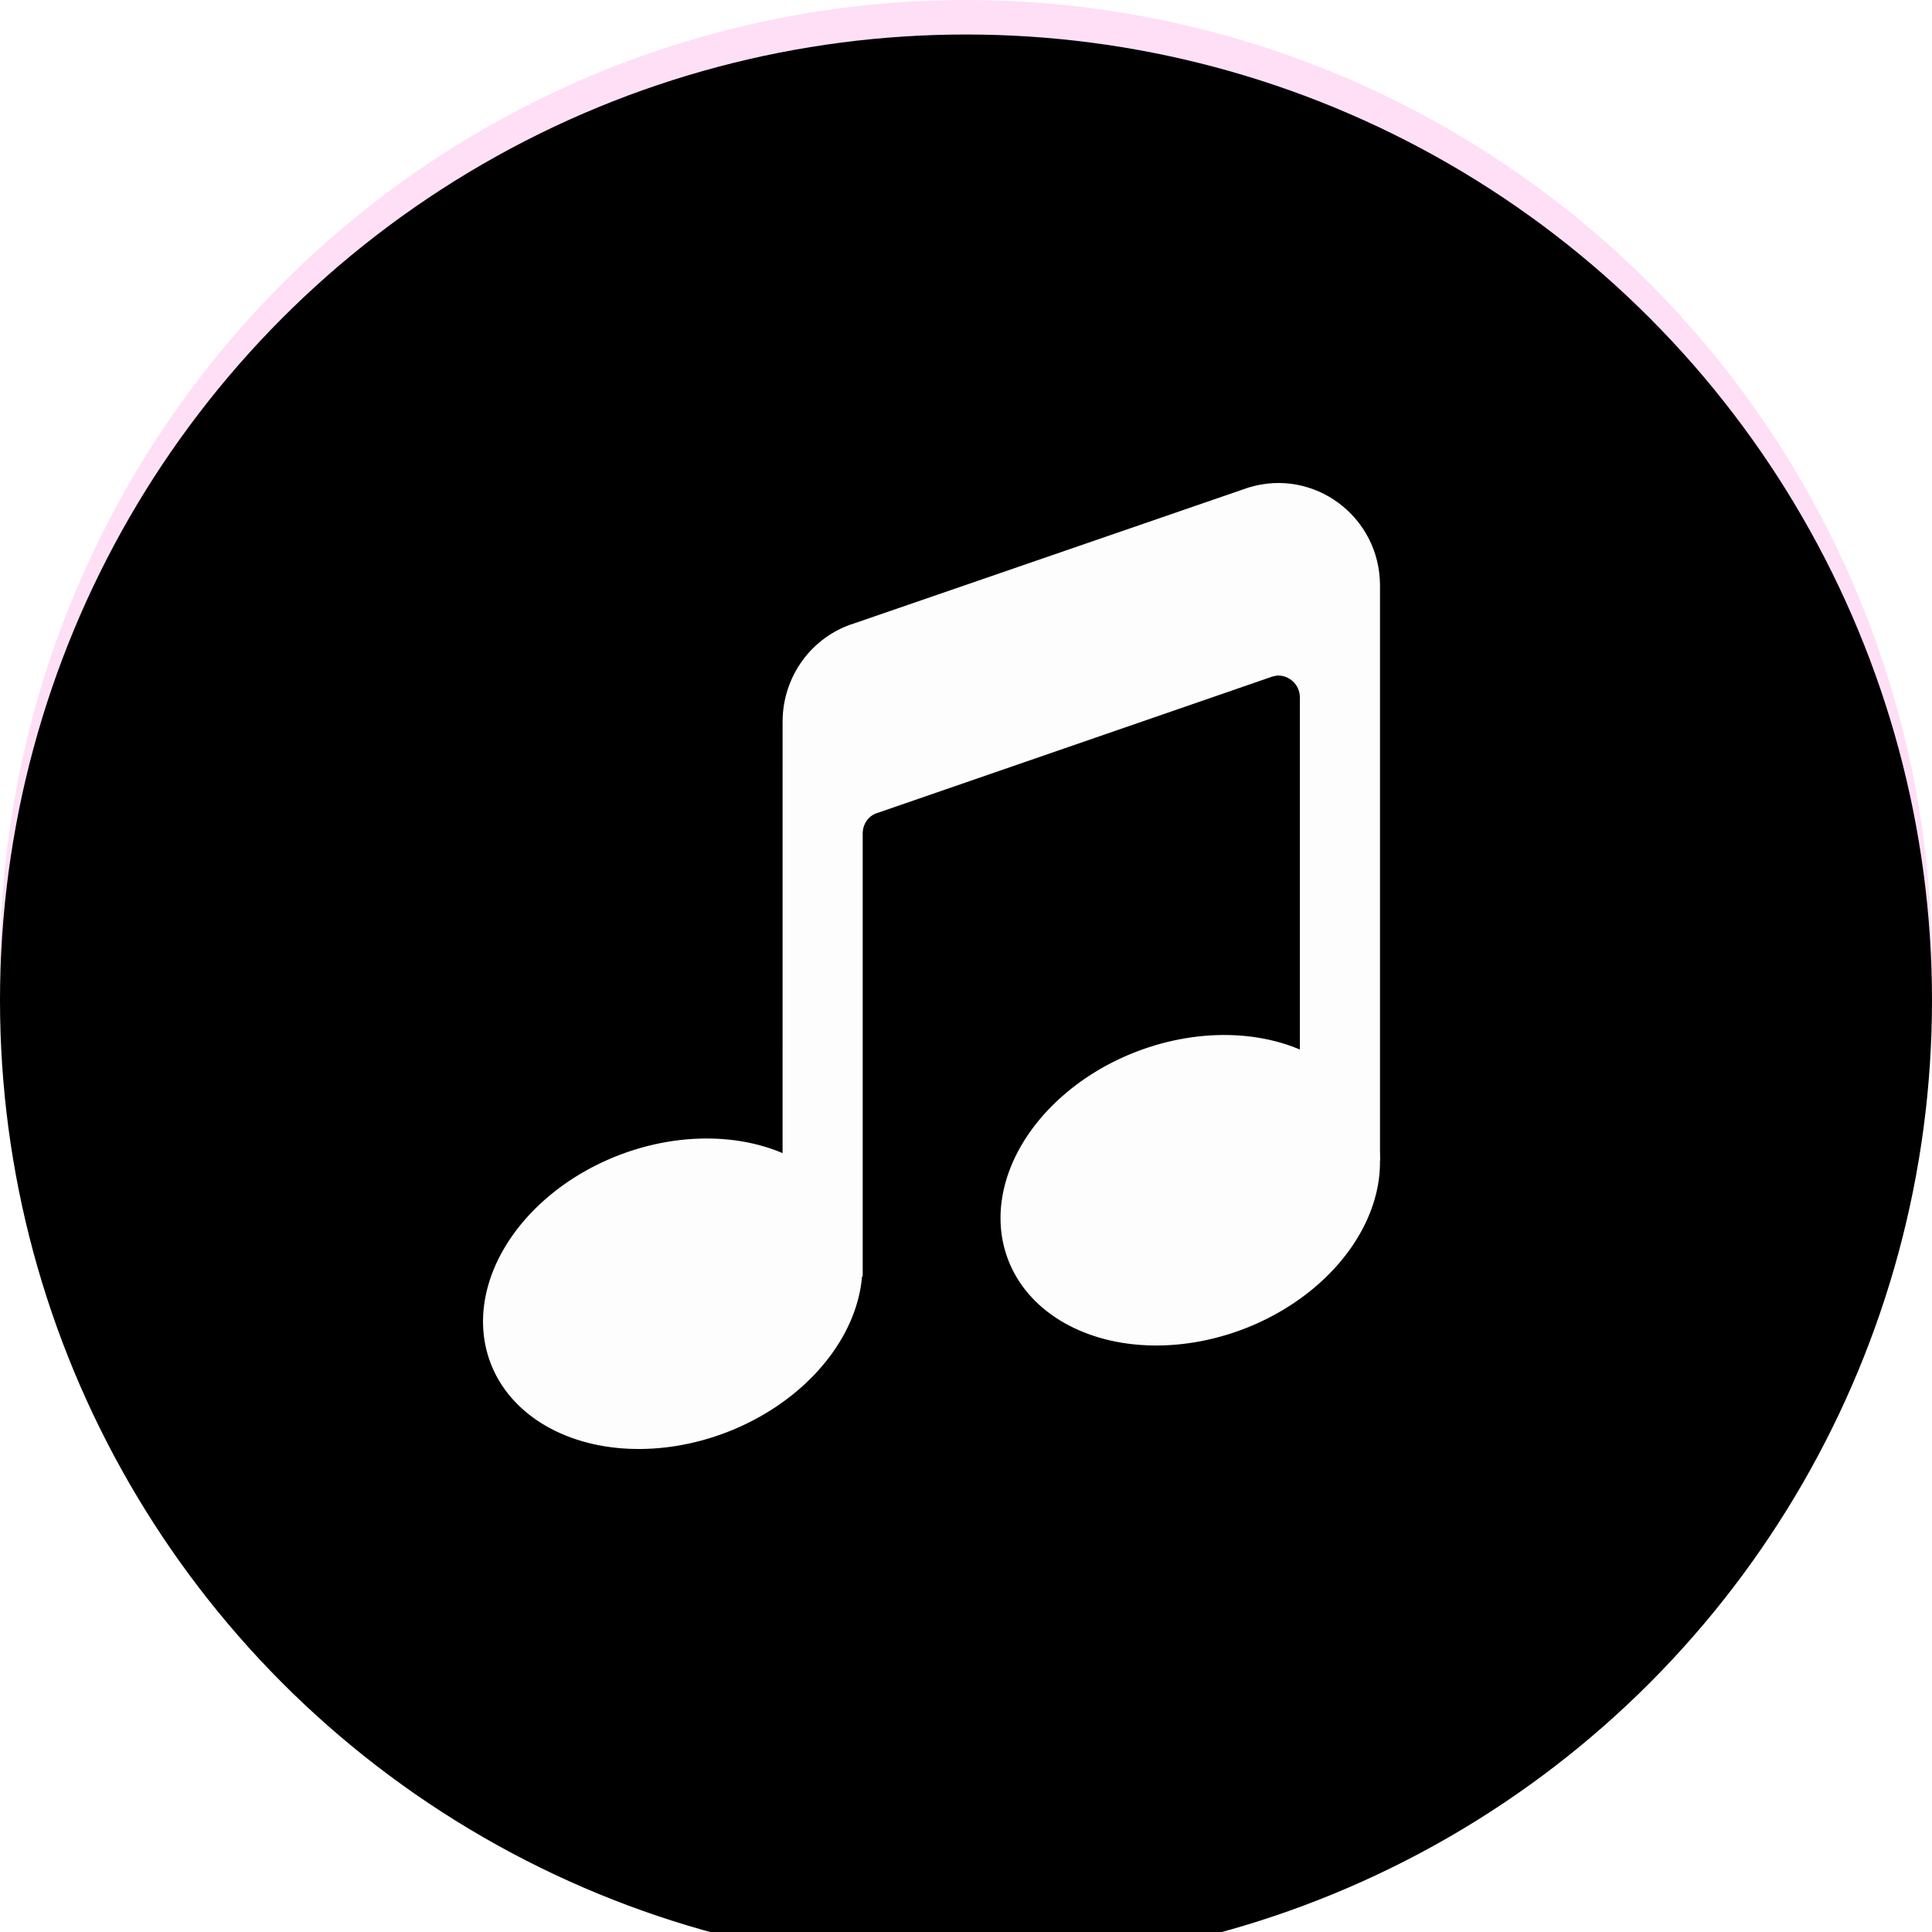
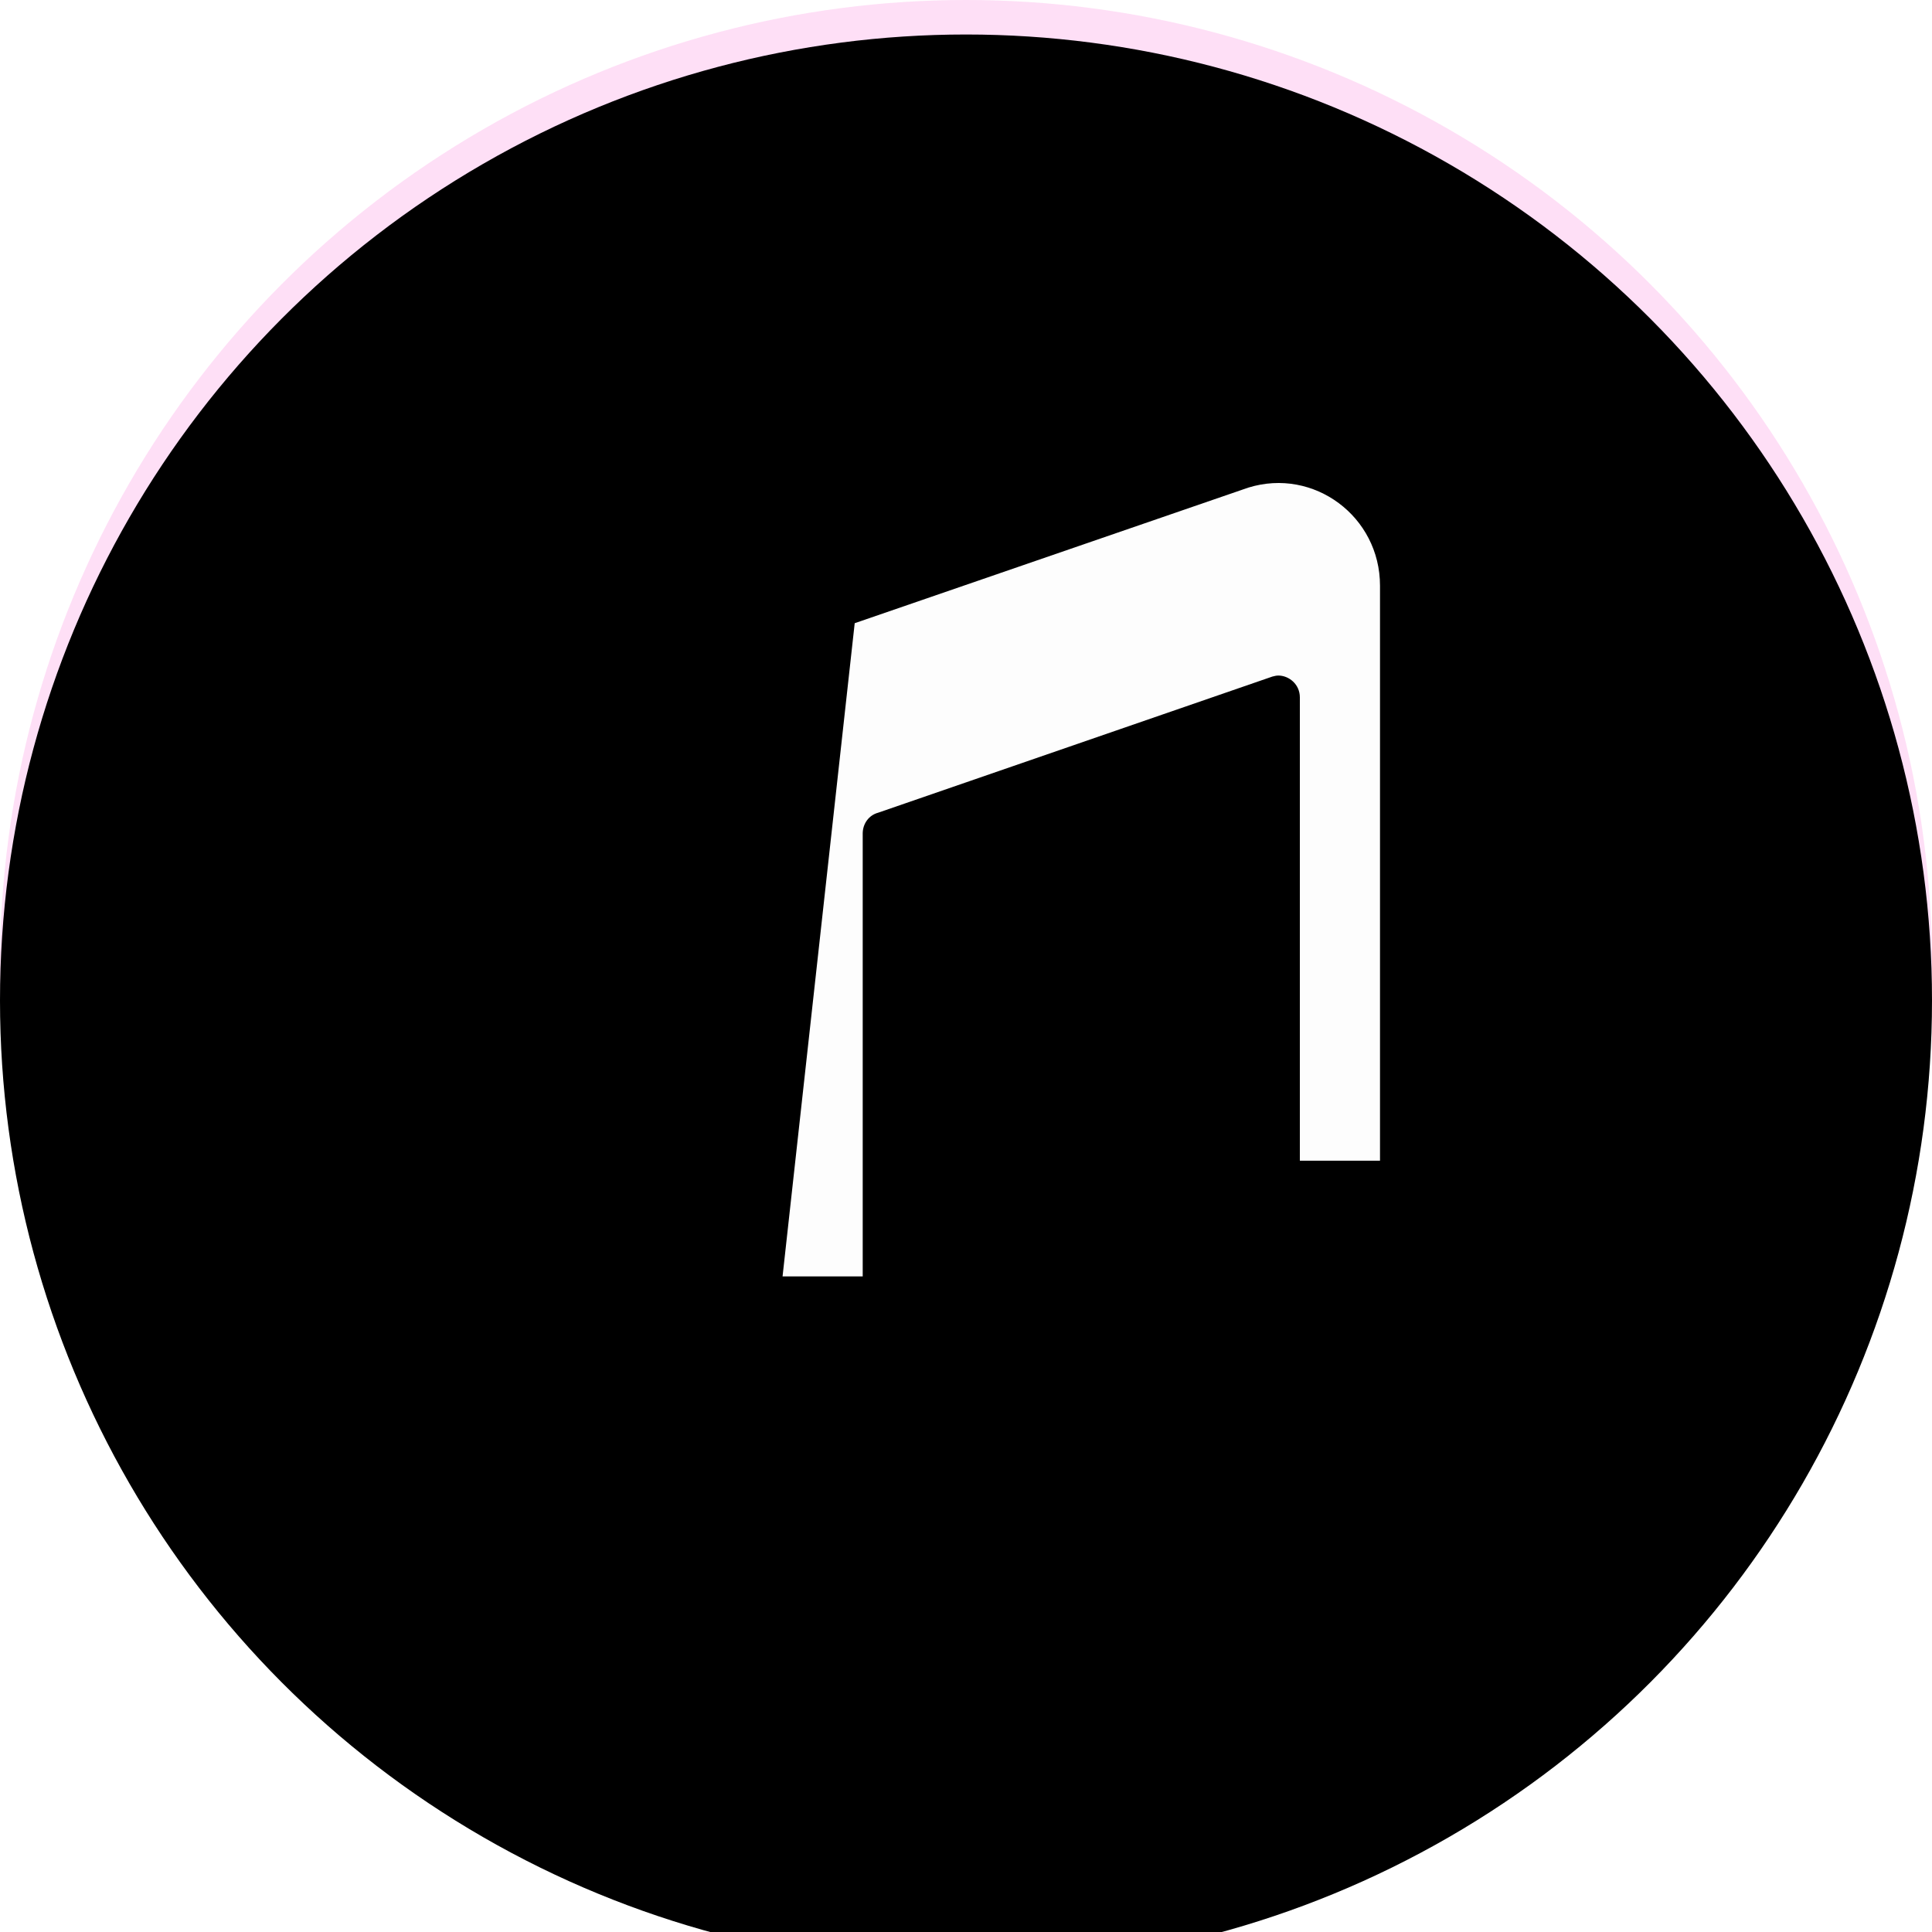
<svg xmlns="http://www.w3.org/2000/svg" xmlns:xlink="http://www.w3.org/1999/xlink" width="56px" height="56px" viewBox="0 0 56 56" version="1.1">
  <title>编组 12备份 2</title>
  <defs>
    <circle id="path-1" cx="28" cy="28" r="28" />
    <filter x="-4.5%" y="-4.5%" width="108.9%" height="108.9%" filterUnits="objectBoundingBox" id="filter-2">
      <feGaussianBlur stdDeviation="2" in="SourceAlpha" result="shadowBlurInner1" />
      <feOffset dx="0" dy="1" in="shadowBlurInner1" result="shadowOffsetInner1" />
      <feComposite in="shadowOffsetInner1" in2="SourceAlpha" operator="arithmetic" k2="-1" k3="1" result="shadowInnerInner1" />
      <feColorMatrix values="0 0 0 0 0.992   0 0 0 0 0.384   0 0 0 0 0.835  0 0 0 1 0" type="matrix" in="shadowInnerInner1" />
    </filter>
  </defs>
  <g id="页面-1" stroke="none" stroke-width="1" fill="none" fill-rule="evenodd">
    <g id="DBCG" transform="translate(-692, -2478)">
      <g id="编组-23" transform="translate(124, 2086)">
        <g id="编组-20" transform="translate(182, 392)">
          <g id="编组-19" transform="translate(385.5, 0)">
            <g id="编组-12备份-2" transform="translate(0.5, 0)">
              <g id="椭圆形">
                <use fill-opacity="0.2" fill="#FD62D5" fill-rule="evenodd" xlink:href="#path-1" />
                <use fill="black" fill-opacity="1" filter="url(#filter-2)" xlink:href="#path-1" />
              </g>
              <g id="编组" transform="translate(14, 14)" fill="#FFFFFF" fill-rule="nonzero" opacity="0.99">
-                 <path d="M0.226,25.527 C0.782,26.962 2.302,27.902 4.212,27.993 C6.123,28.083 8.133,27.311 9.487,25.966 C10.84,24.621 11.331,22.909 10.774,21.473 C10.218,20.038 8.698,19.098 6.788,19.007 C4.877,18.917 2.867,19.689 1.513,21.034 C0.16,22.379 -0.331,24.091 0.226,25.527 L0.226,25.527 Z" id="路径" />
-                 <path d="M15.226,22.527 C15.782,23.962 17.302,24.902 19.212,24.993 C21.123,25.083 23.133,24.311 24.487,22.966 C25.84,21.621 26.331,19.909 25.774,18.473 C25.218,17.038 23.698,16.098 21.788,16.007 C19.877,15.917 17.867,16.689 16.513,18.034 C15.16,19.379 14.669,21.091 15.226,22.527 L15.226,22.527 Z" id="路径" />
-                 <path d="M22.182,0.134 L10.774,4.064 C9.532,4.444 8.683,5.605 8.684,6.92 L8.683,22.997 L11.006,22.997 L11.006,10.16 C11.006,9.88 11.18,9.629 11.456,9.556 L22.879,5.611 C22.937,5.596 22.995,5.581 23.053,5.581 C23.358,5.581 23.677,5.832 23.677,6.214 L23.677,19.643 L26,19.643 L26,2.975 C26,0.973 24.084,-0.455 22.182,0.134 Z" id="路径" />
+                 <path d="M22.182,0.134 L10.774,4.064 L8.683,22.997 L11.006,22.997 L11.006,10.16 C11.006,9.88 11.18,9.629 11.456,9.556 L22.879,5.611 C22.937,5.596 22.995,5.581 23.053,5.581 C23.358,5.581 23.677,5.832 23.677,6.214 L23.677,19.643 L26,19.643 L26,2.975 C26,0.973 24.084,-0.455 22.182,0.134 Z" id="路径" />
              </g>
            </g>
          </g>
        </g>
      </g>
    </g>
  </g>
</svg>